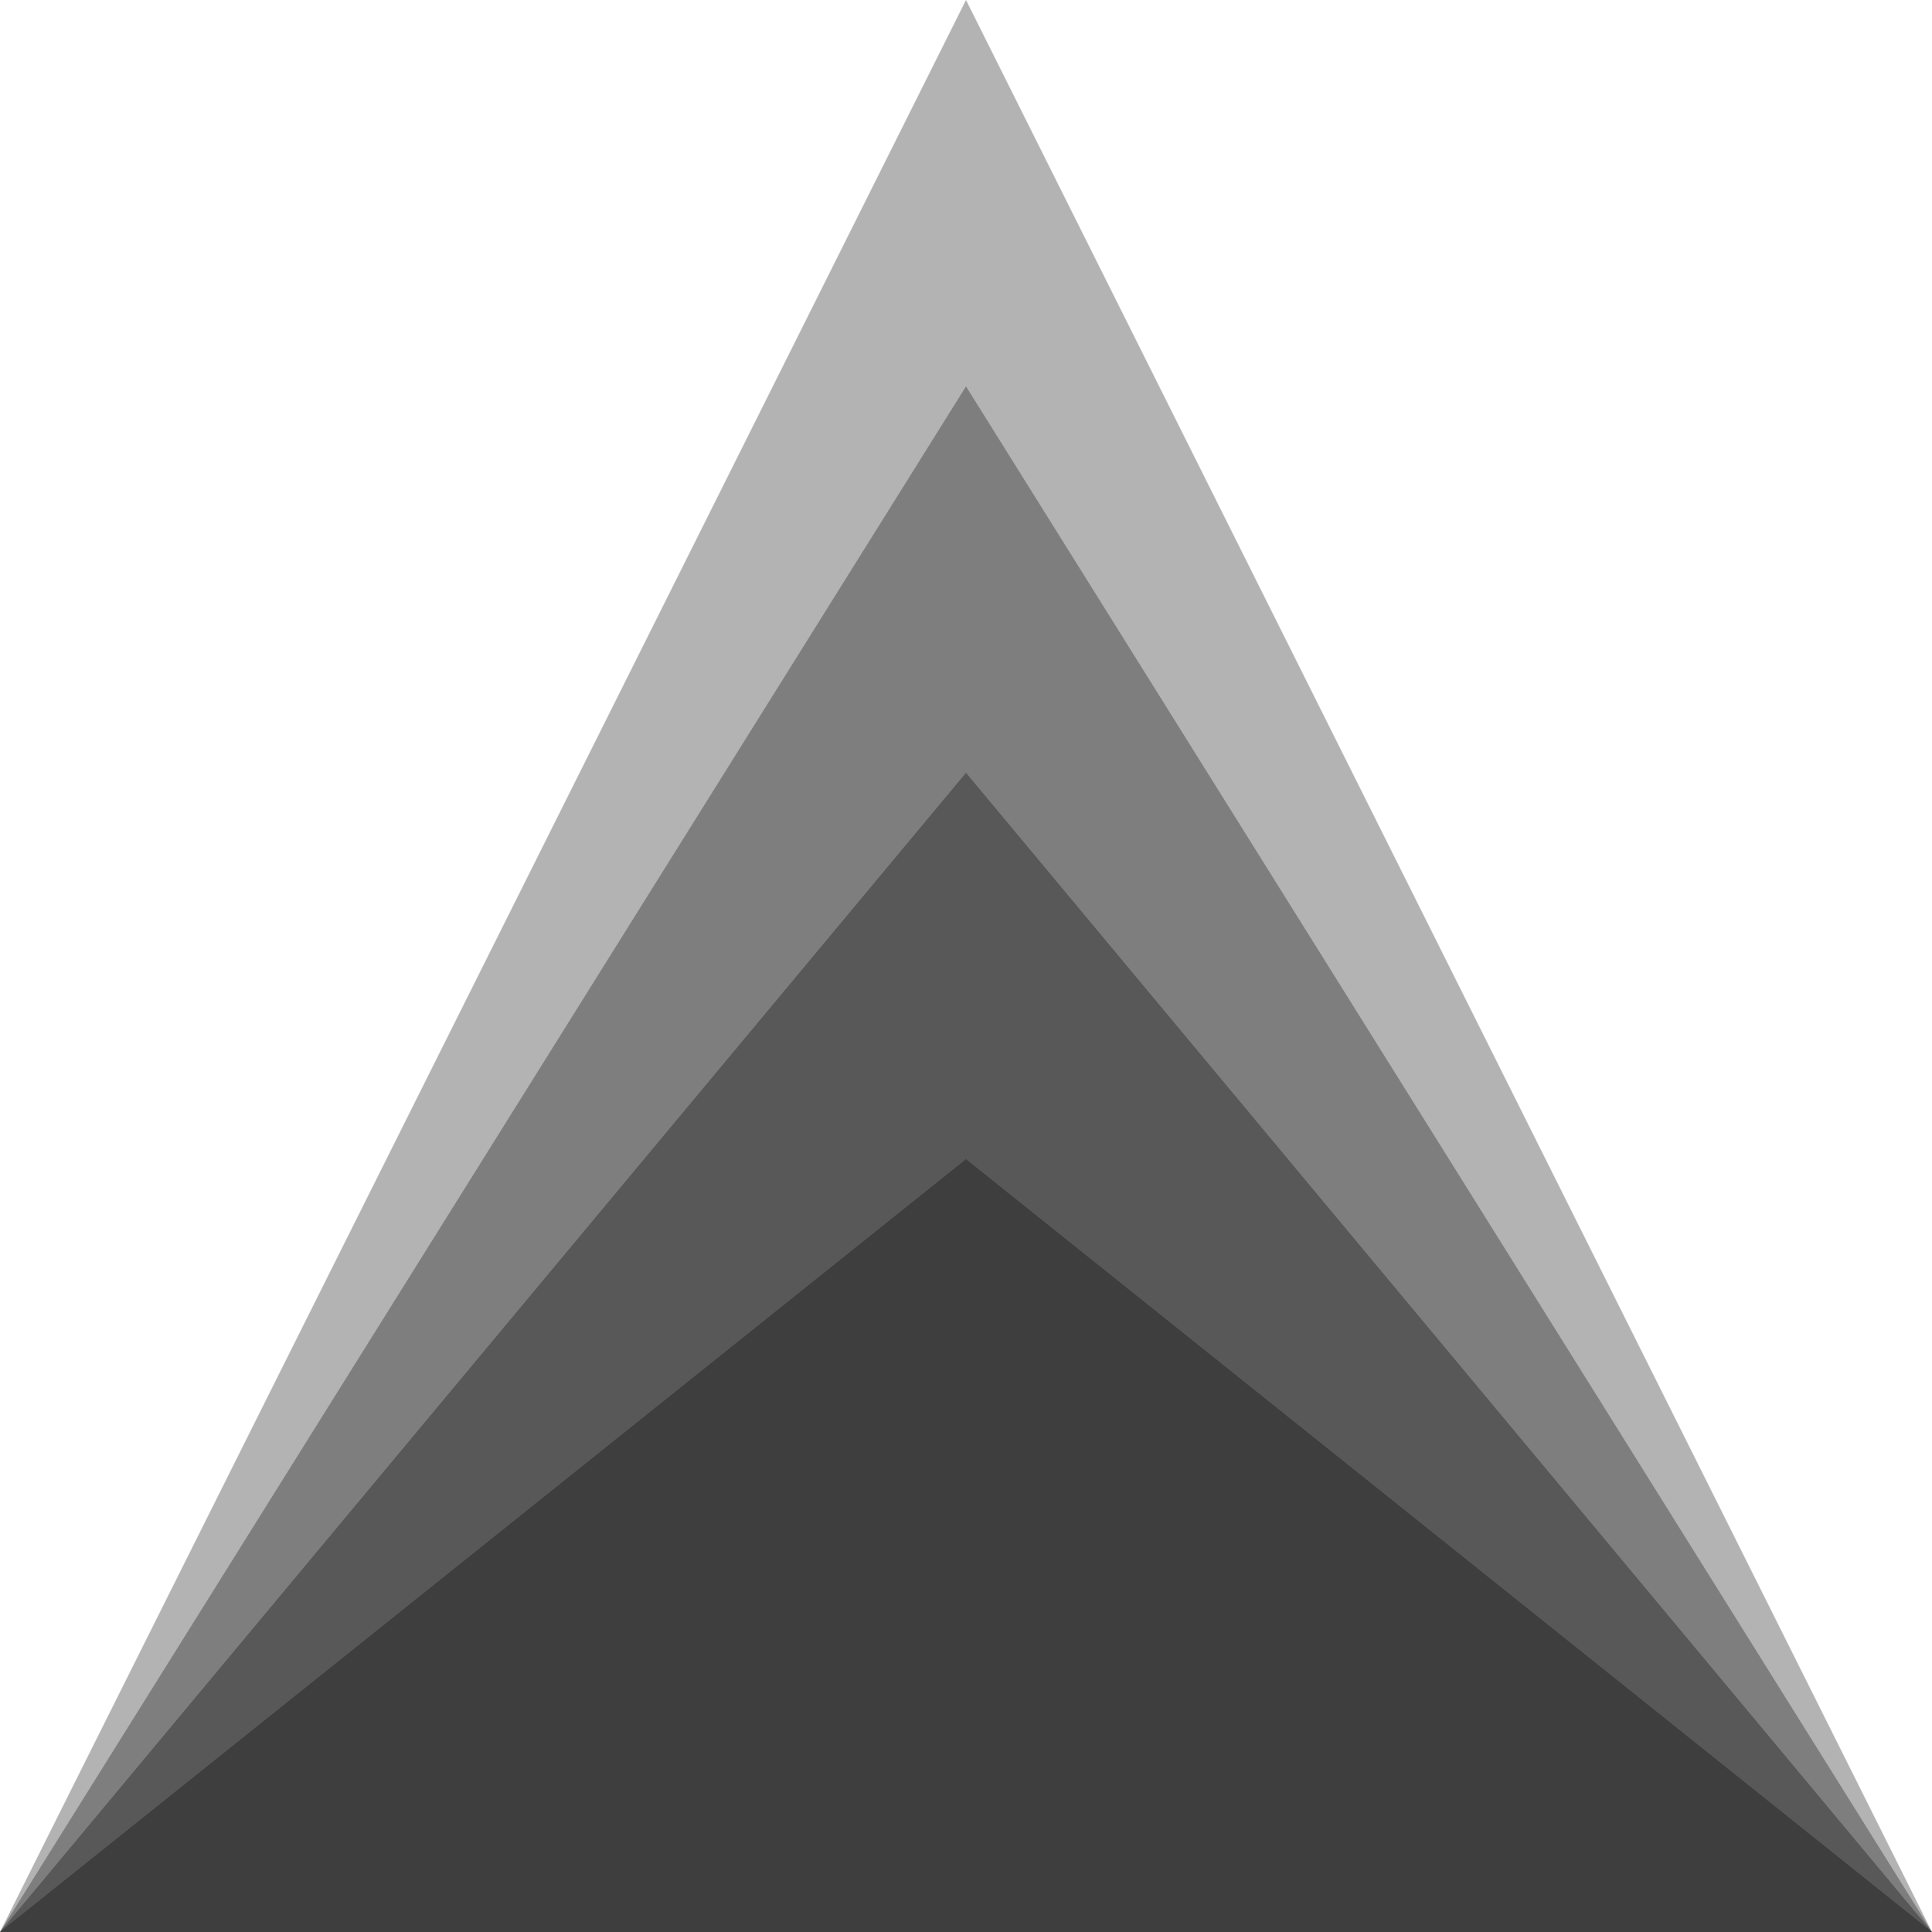
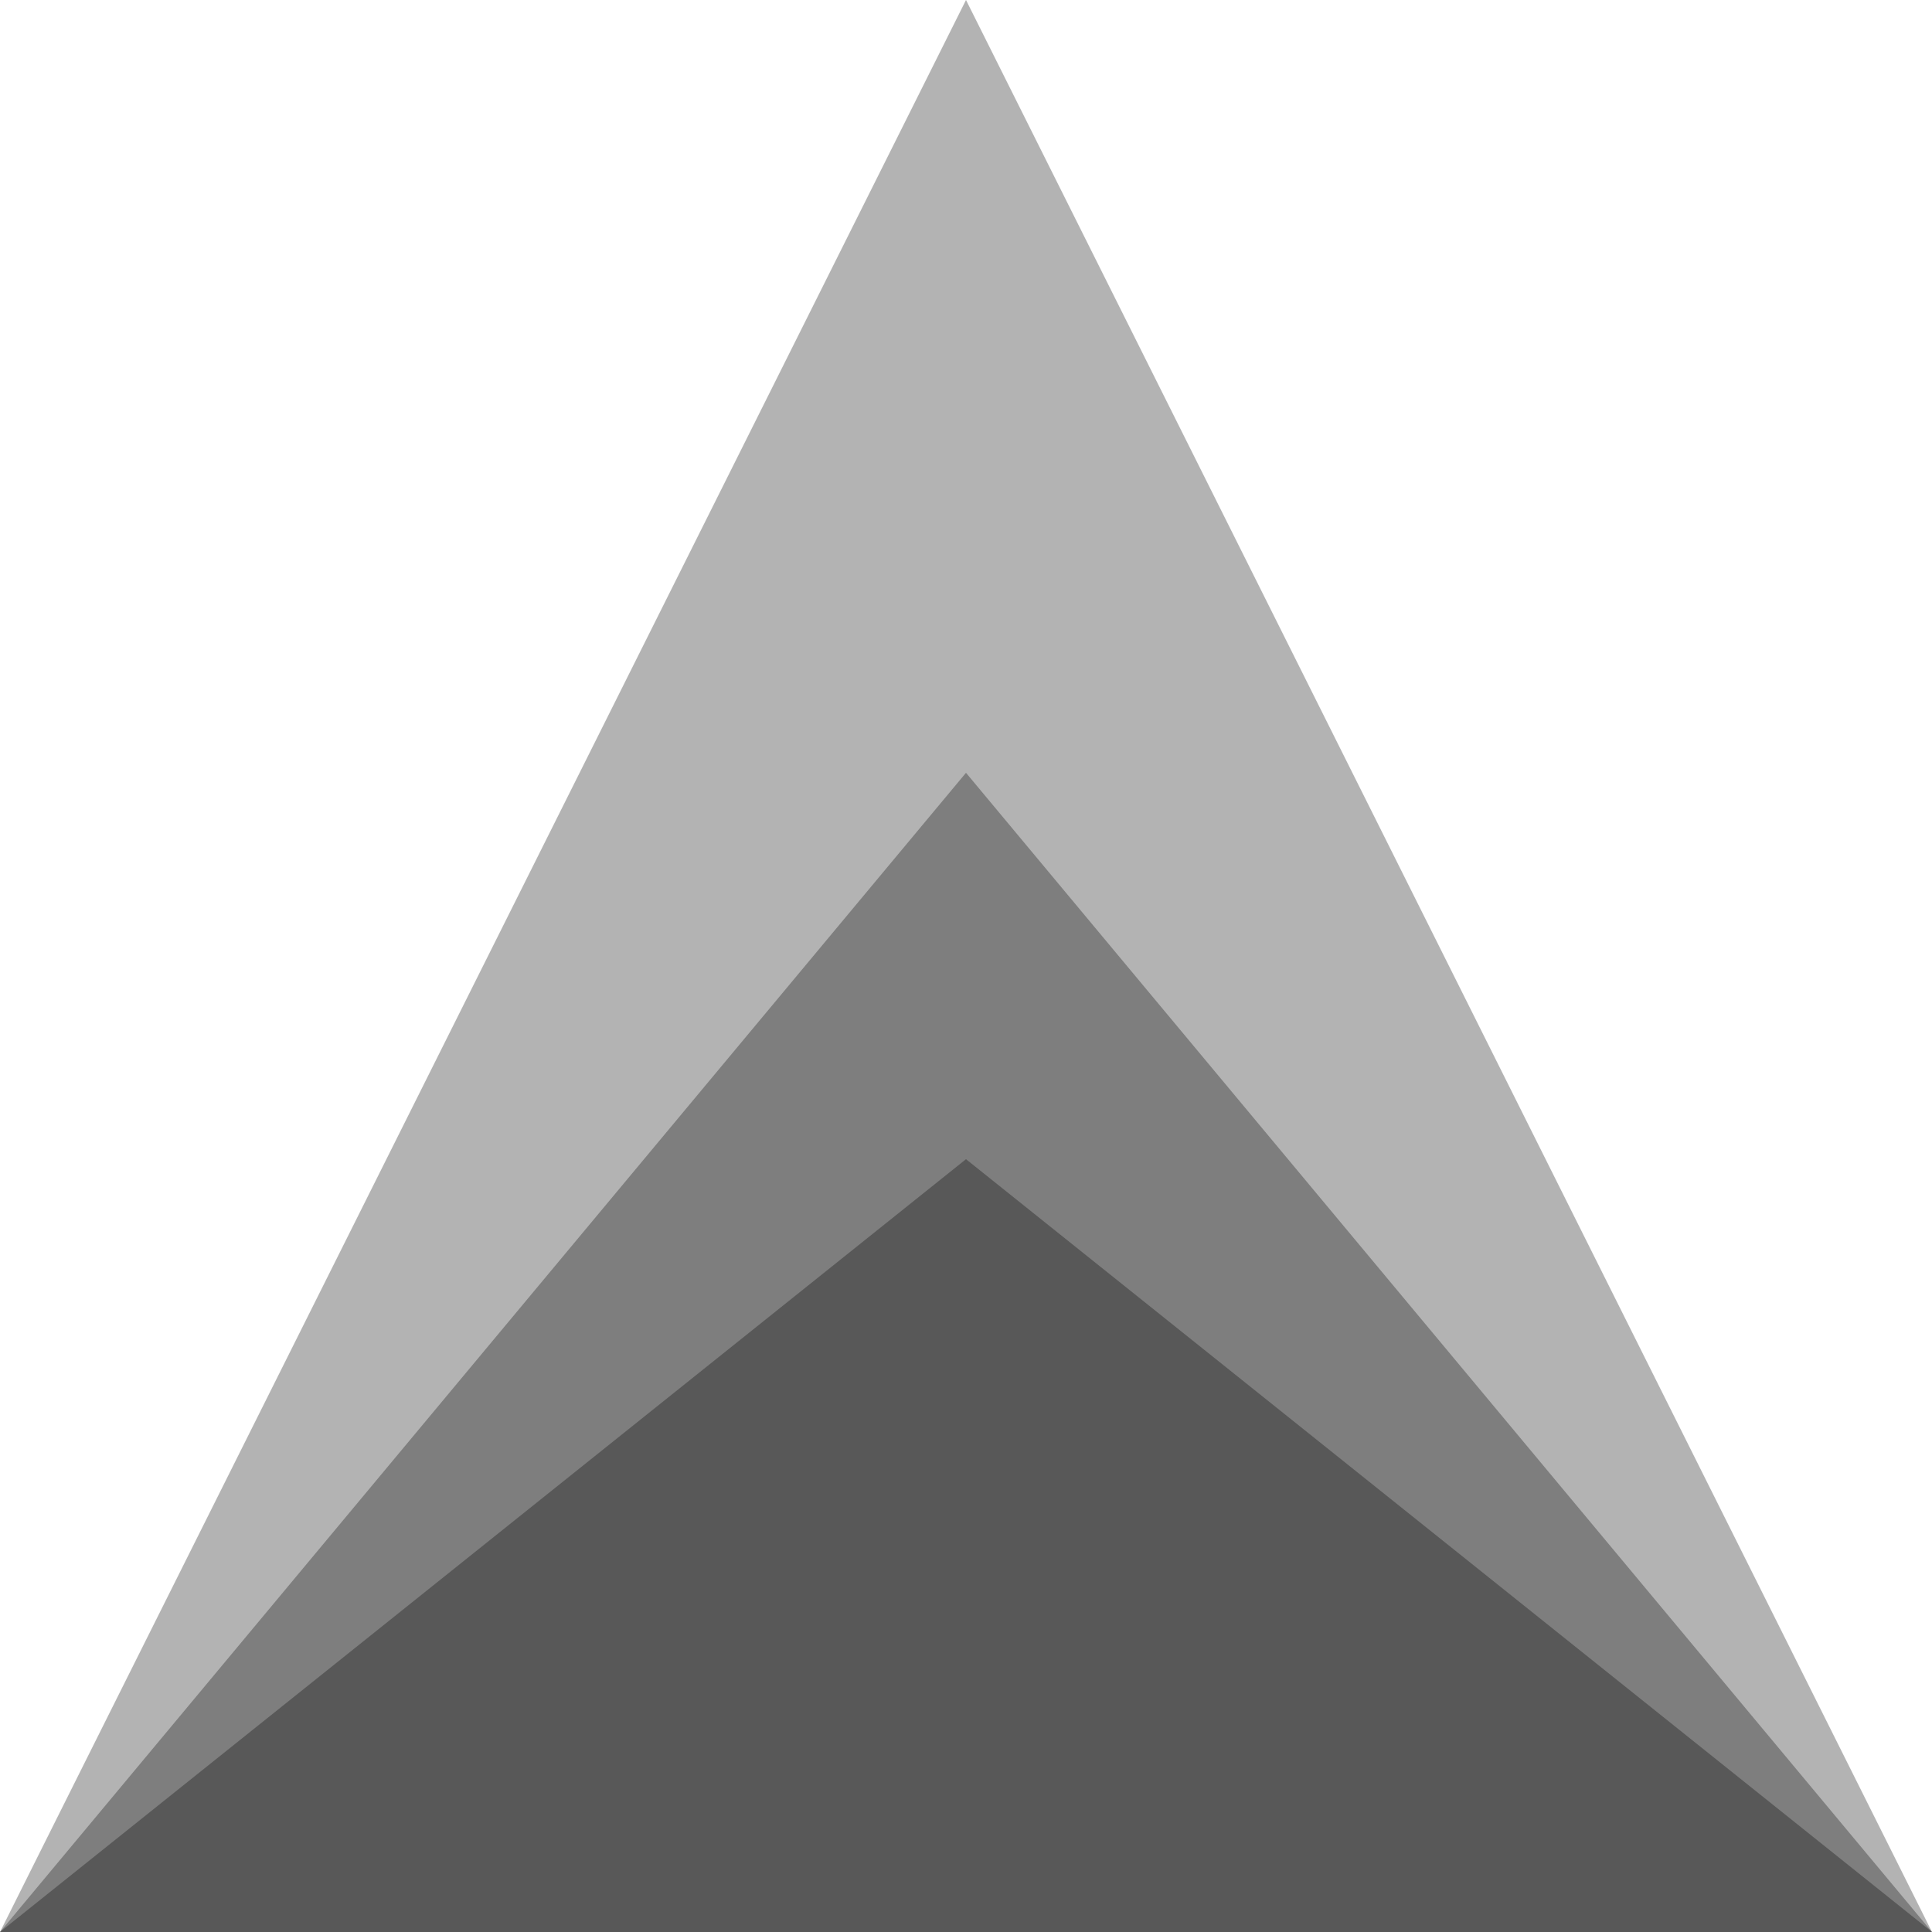
<svg xmlns="http://www.w3.org/2000/svg" viewBox="0 0 100 100" preserveAspectRatio="none">
  <path class="pagelayer-shape-fill" style="opacity:0.3" d="M0 100 L50 0 L100 100 Z" />
-   <path class="pagelayer-shape-fill" style="opacity:0.3" d="M0 100 L50 20 L100 100 Z" />
  <path class="pagelayer-shape-fill" style="opacity:0.3" d="M0 100 L50 40 L100 100 Z" />
  <path class="pagelayer-shape-fill" style="opacity:0.3" d="M0 100 L50 60 L100 100 Z" />
</svg>